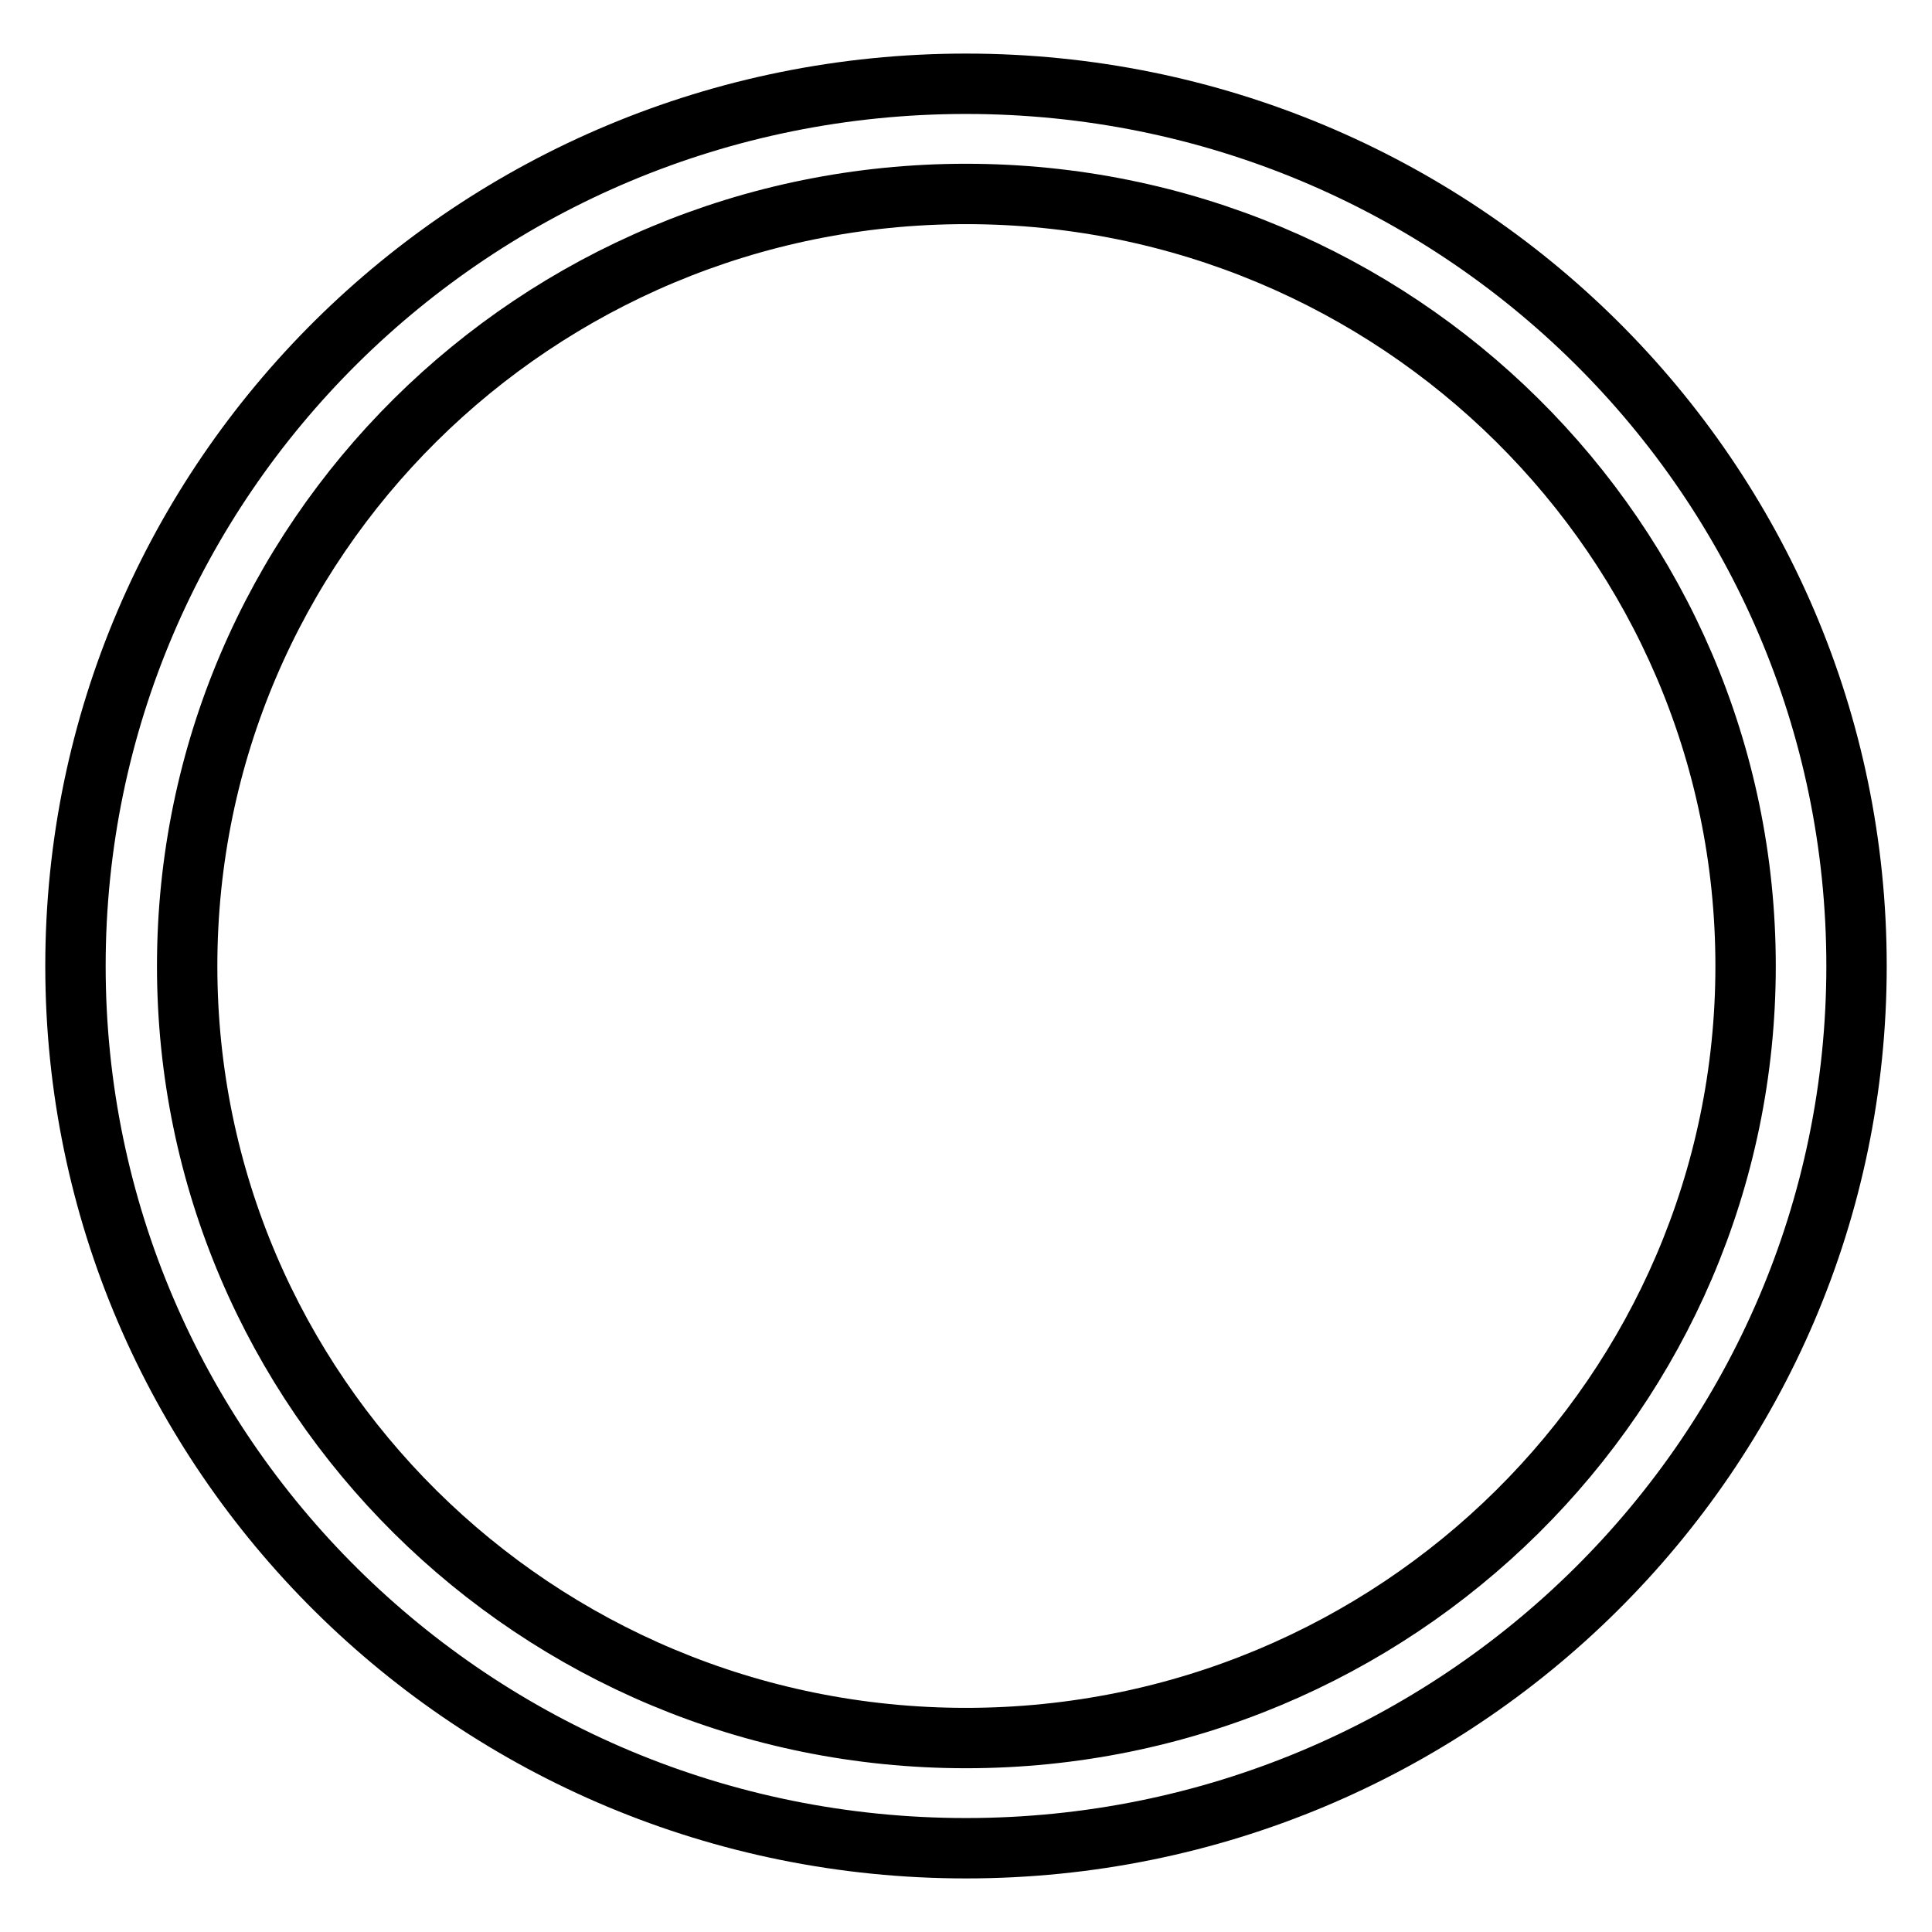
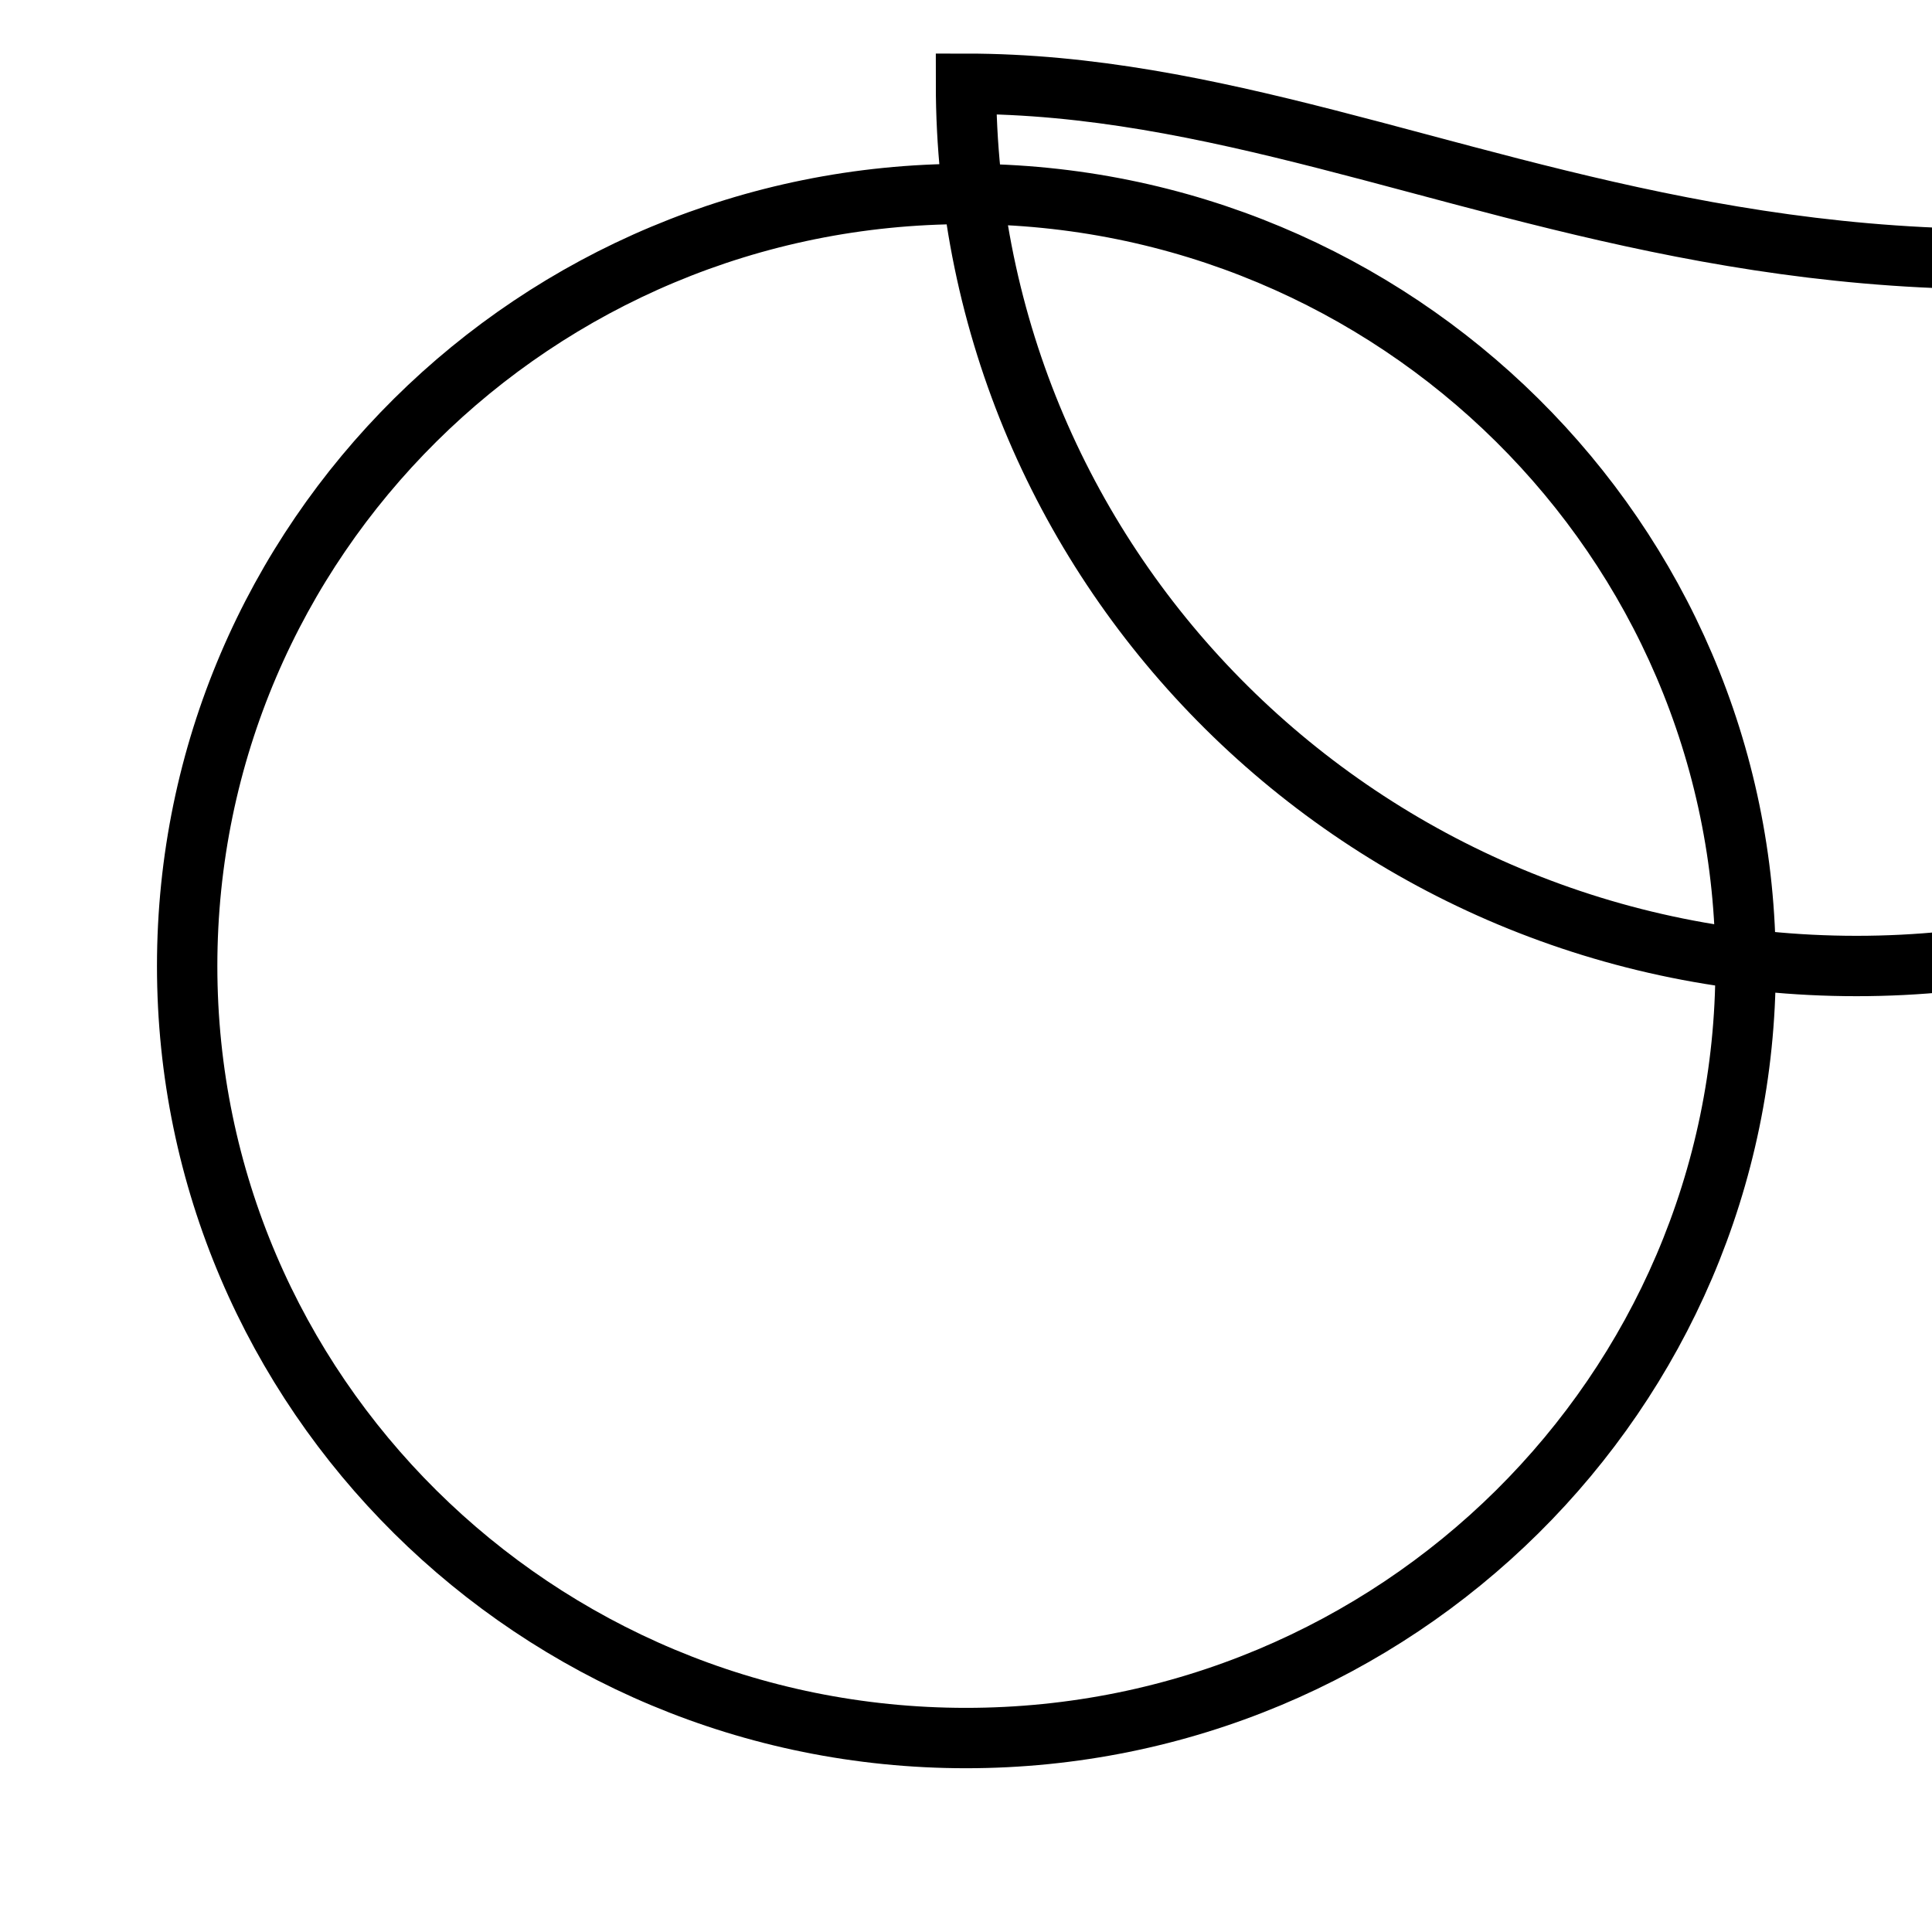
<svg xmlns="http://www.w3.org/2000/svg" version="1.1" x="0px" y="0px" viewBox="0 0 256 256" enable-background="new 0 0 256 256" xml:space="preserve">
  <g>
-     <path stroke-width="8" fill-opacity="0" stroke="#000000" d="M128,11.1C62.8,11.1,10,63.4,10,128c0,64.6,52.8,116.9,118,116.9c65.2,0,118-52.4,118-116.9 C246,63.4,193.2,11.1,128,11.1z M128,230.3c-57,0-103.2-45.8-103.2-102.3S71,25.7,128,25.7c57,0,103.3,45.8,103.3,102.3 C231.3,184.5,185,230.3,128,230.3z" />
+     <path stroke-width="8" fill-opacity="0" stroke="#000000" d="M128,11.1c0,64.6,52.8,116.9,118,116.9c65.2,0,118-52.4,118-116.9 C246,63.4,193.2,11.1,128,11.1z M128,230.3c-57,0-103.2-45.8-103.2-102.3S71,25.7,128,25.7c57,0,103.3,45.8,103.3,102.3 C231.3,184.5,185,230.3,128,230.3z" />
  </g>
</svg>